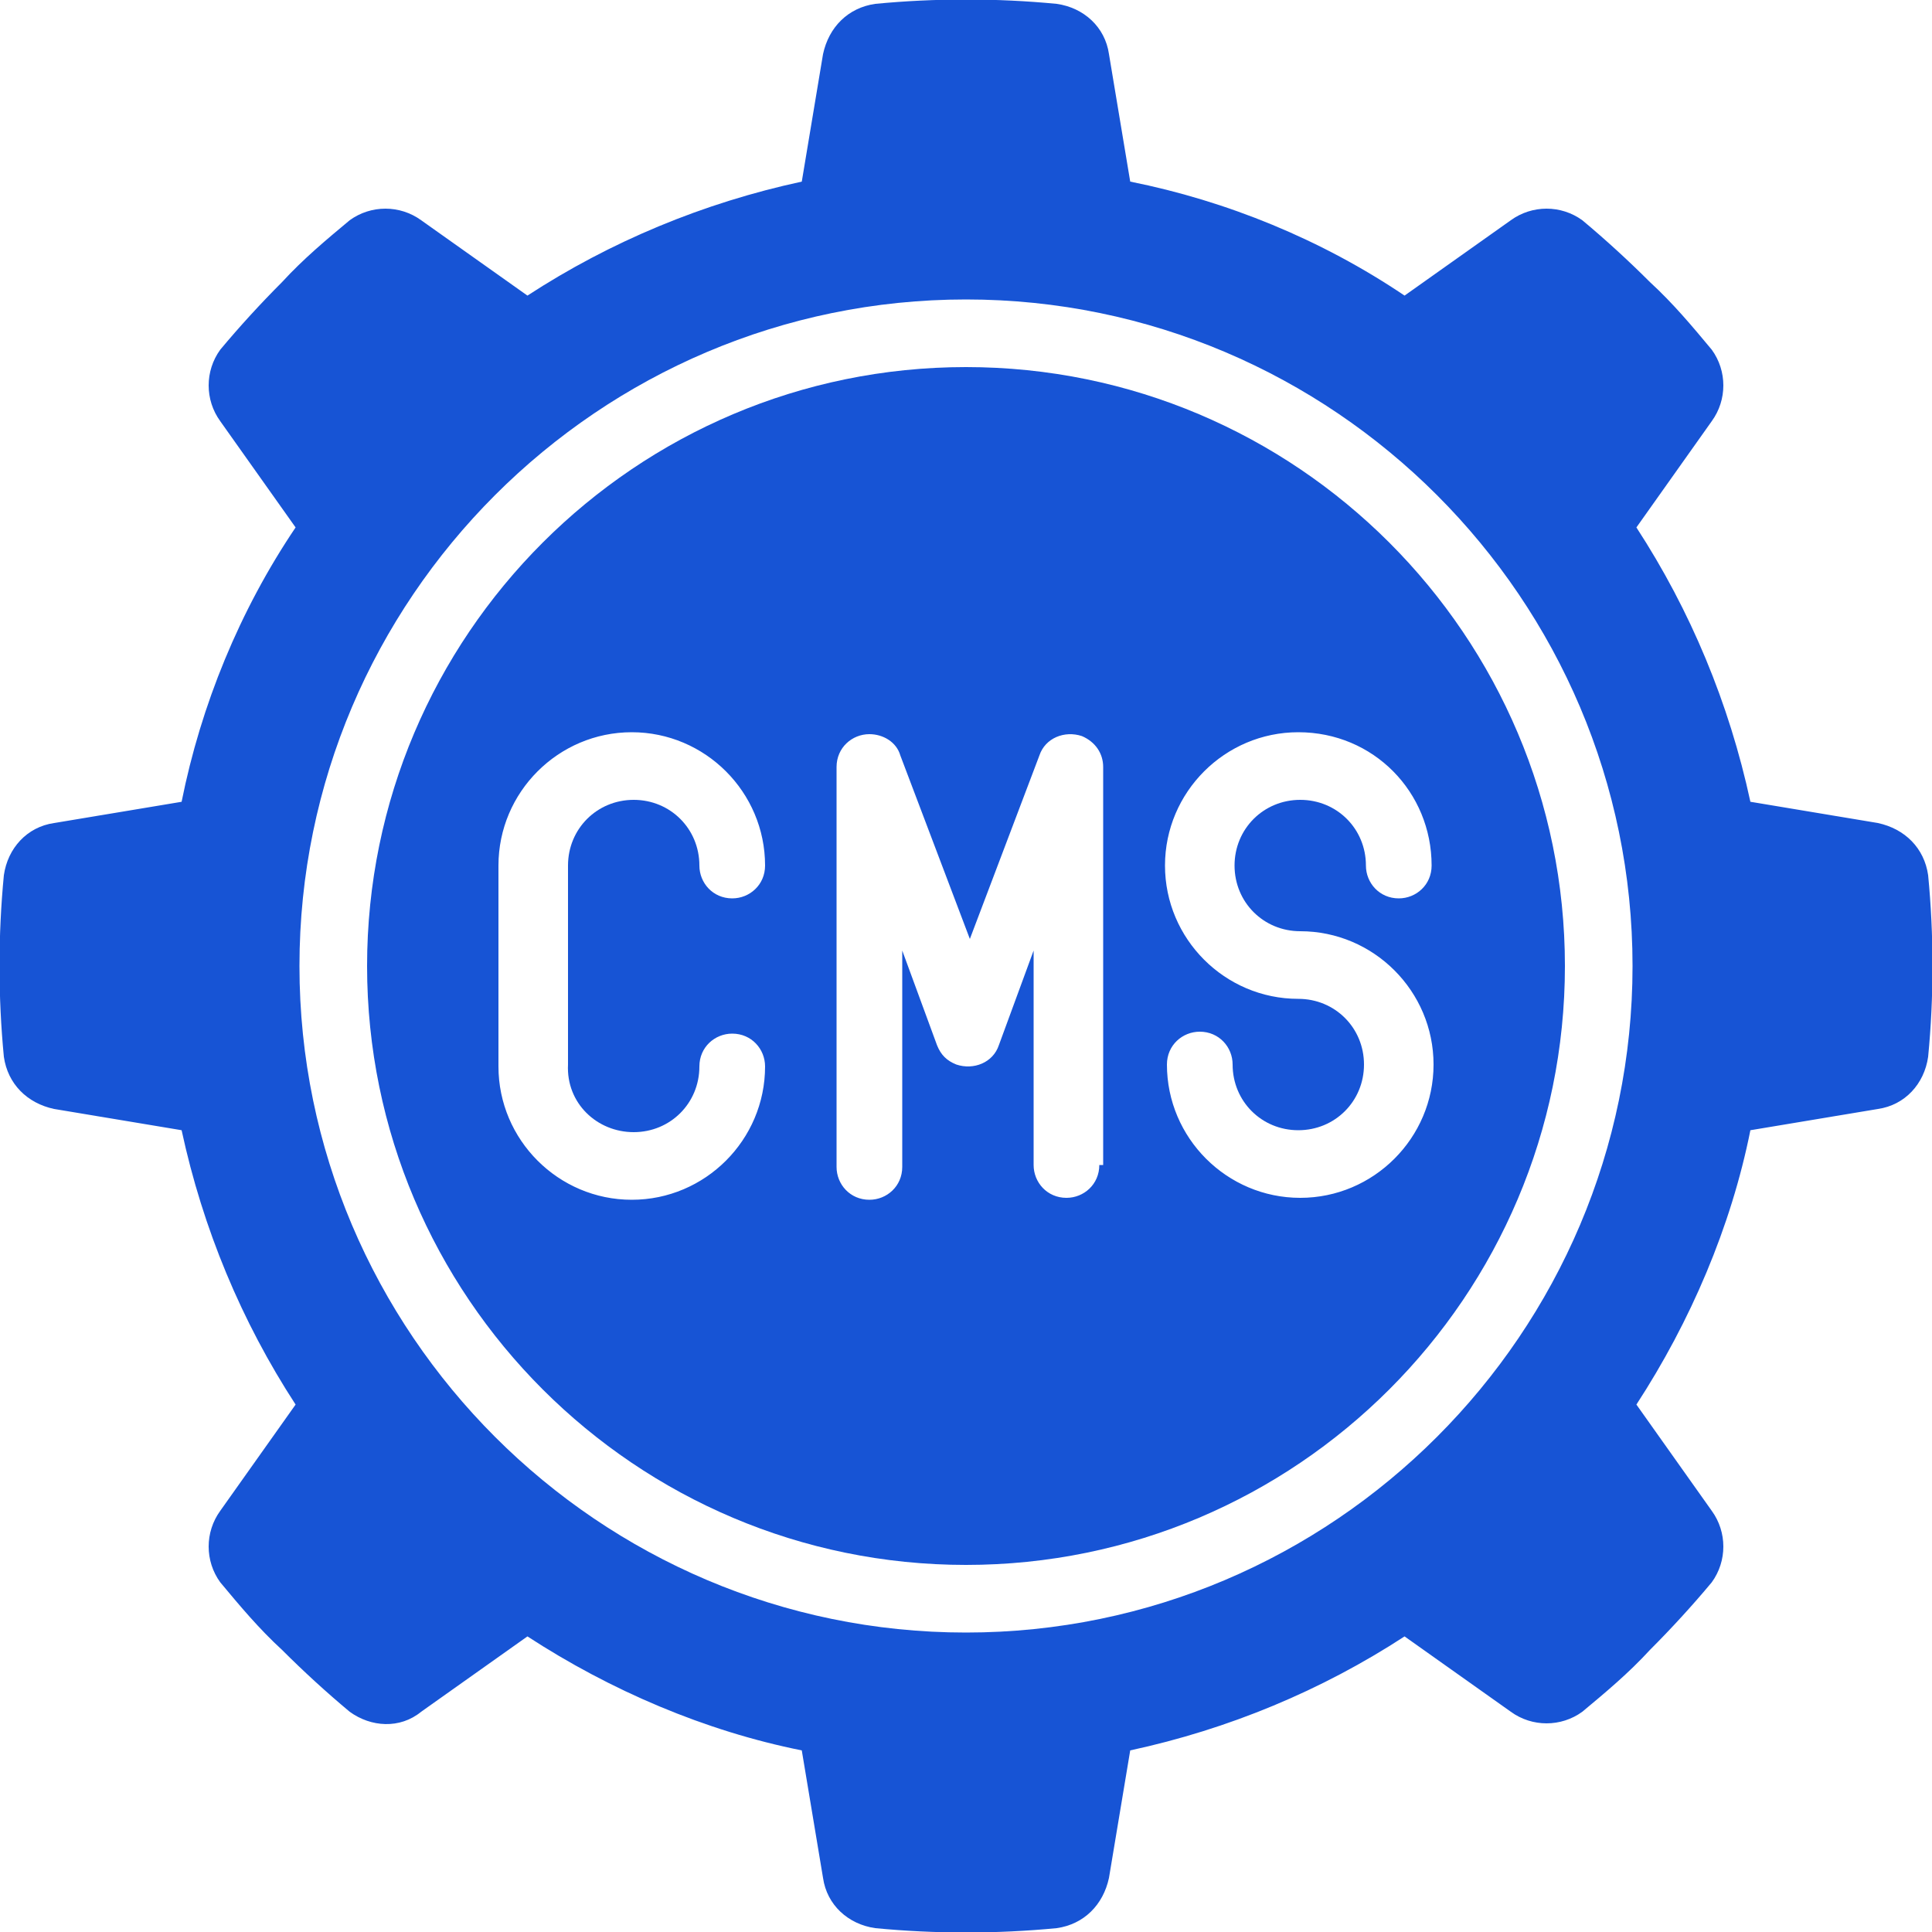
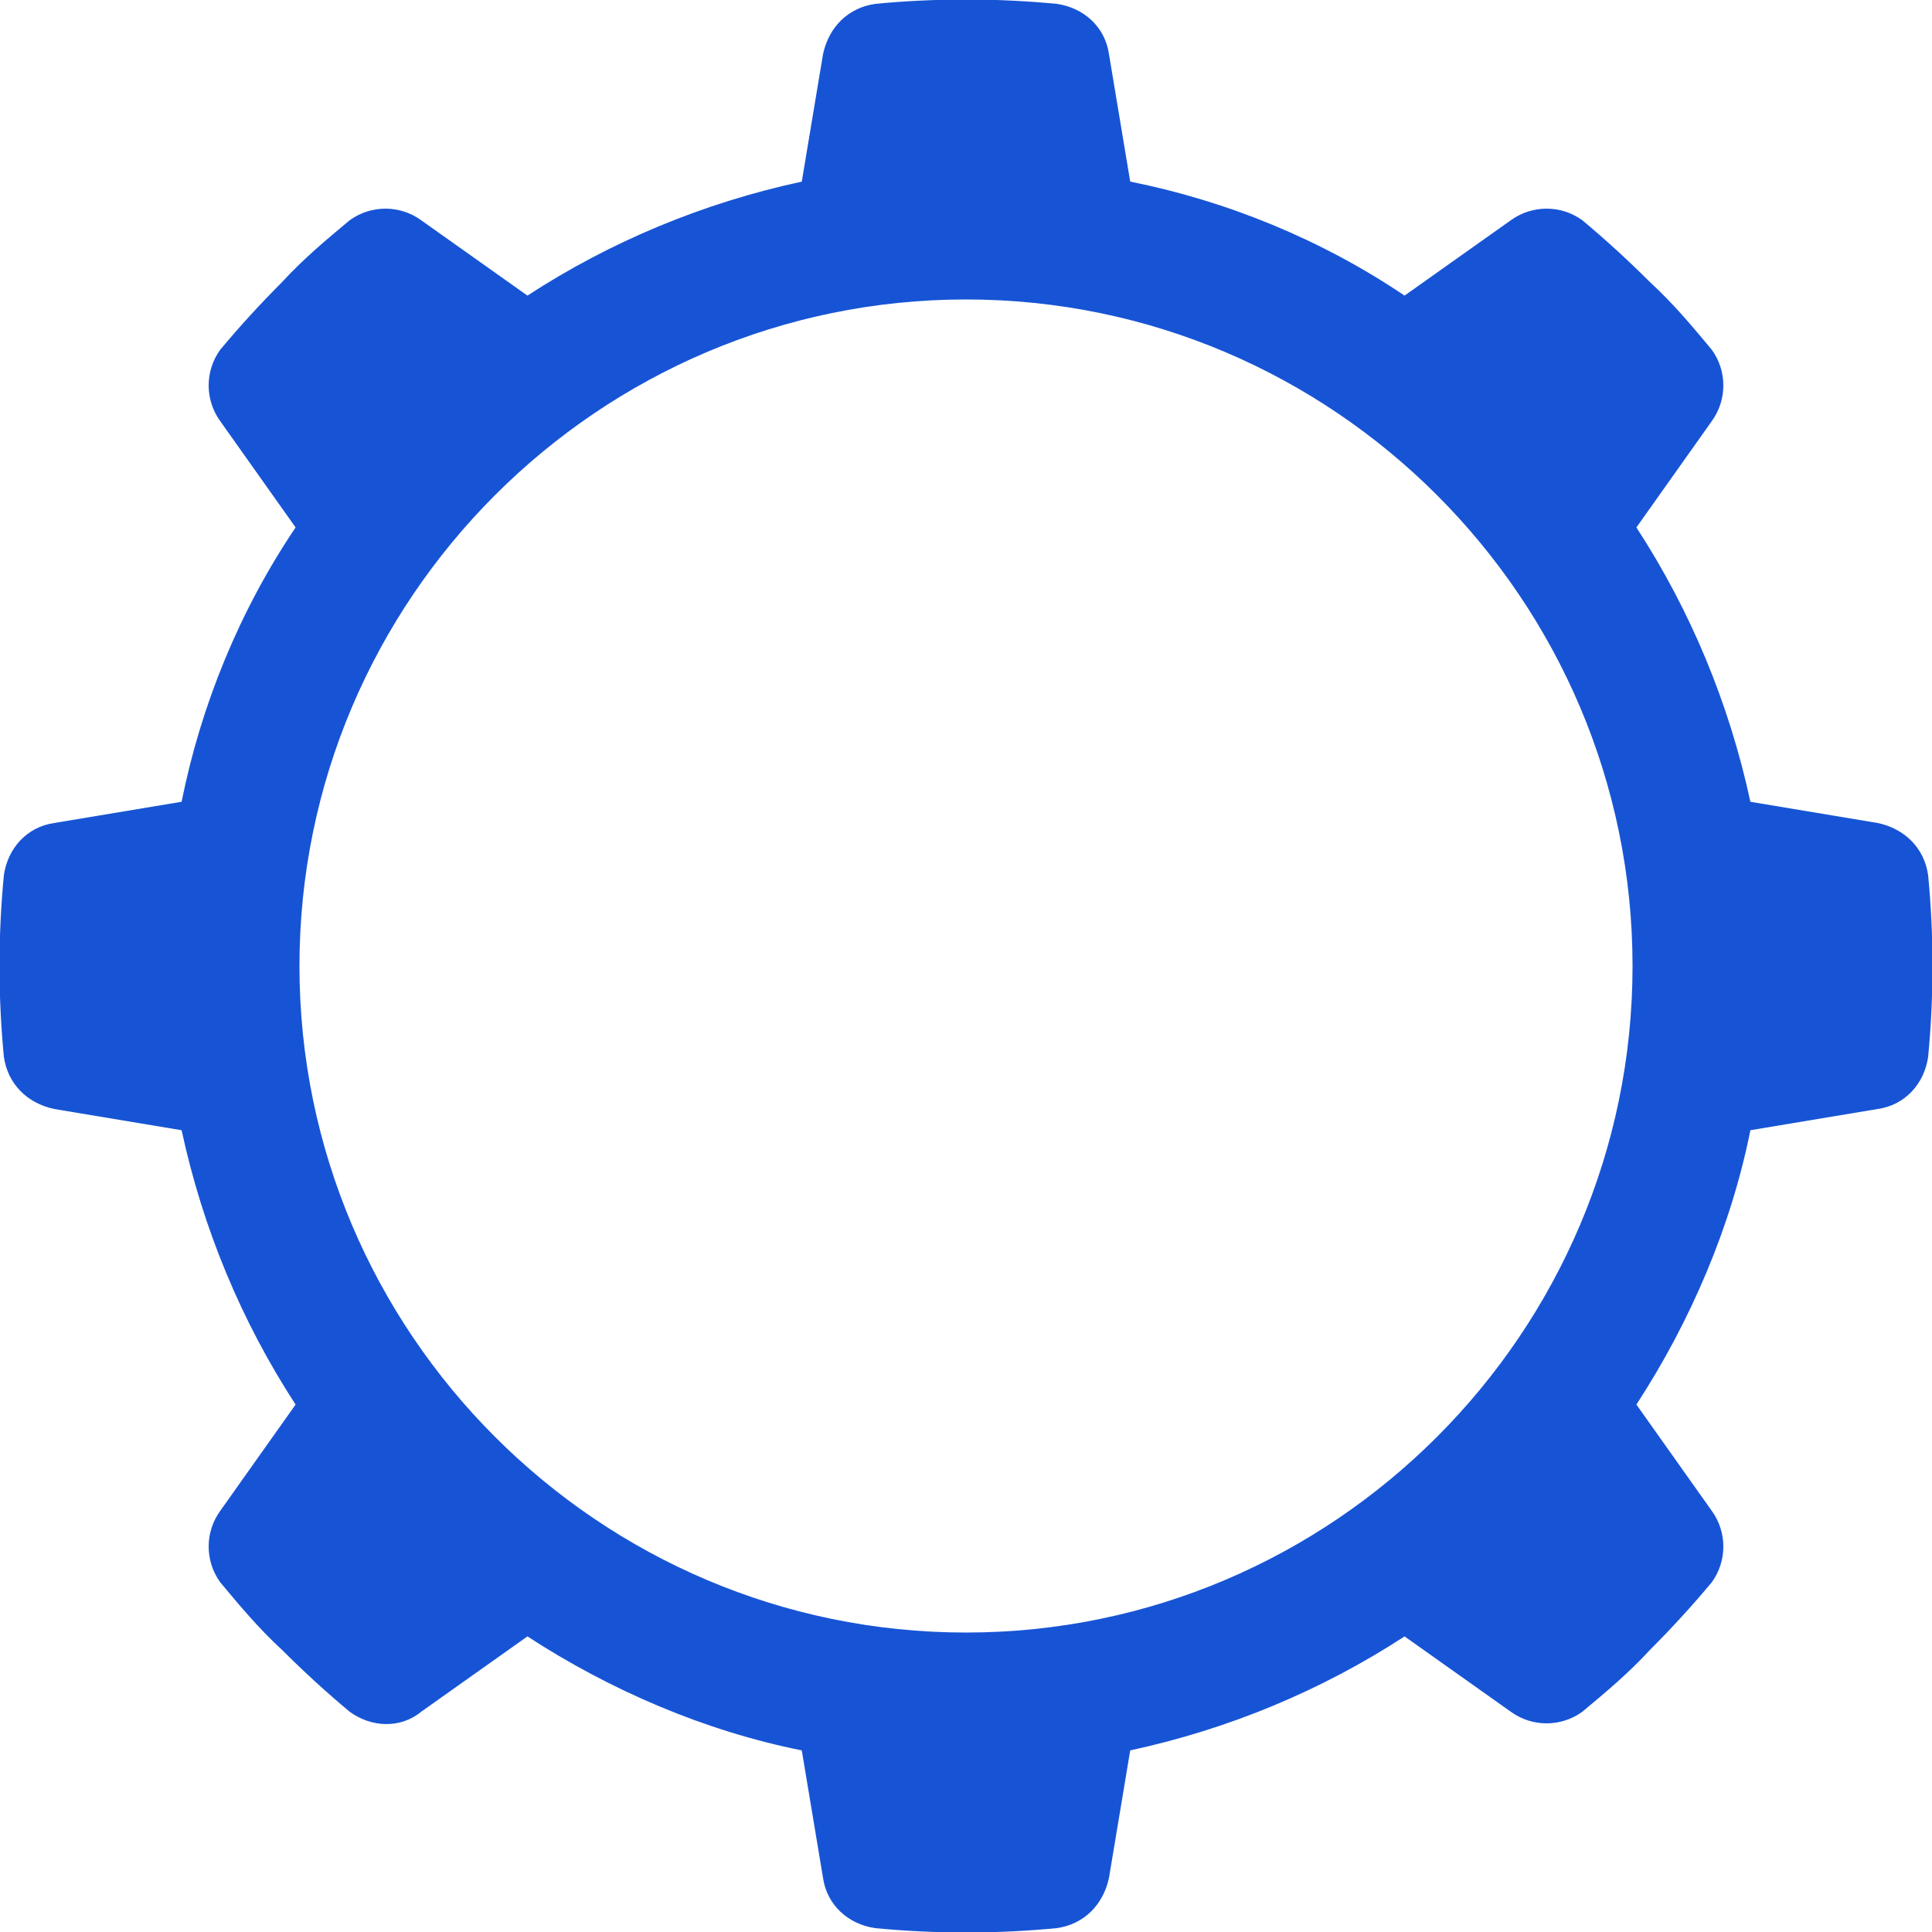
<svg xmlns="http://www.w3.org/2000/svg" id="Layer_1" x="0px" y="0px" viewBox="0 0 100 100" style="enable-background:new 0 0 100 100;" xml:space="preserve">
  <style type="text/css">	.st0{fill:#1754D5;}</style>
  <g>
-     <path class="st0" d="M50,19c-17.1,0-31,13.9-31,31s13.9,31,31,31s31-13.9,31-31C81,32.9,67.1,19,50,19z M32.8,58.6   c1.9,0,3.4-1.5,3.4-3.4c0-1,0.8-1.7,1.7-1.7c1,0,1.7,0.8,1.7,1.7c0,3.8-3.1,6.9-6.9,6.9c-3.8,0-6.9-3.1-6.9-6.9V44.8   c0-3.8,3.1-6.9,6.9-6.9c3.8,0,6.9,3.1,6.9,6.9c0,1-0.8,1.7-1.7,1.7c-1,0-1.7-0.8-1.7-1.7c0-1.9-1.5-3.4-3.4-3.4   c-1.9,0-3.4,1.5-3.4,3.4v10.3C29.3,57.1,30.9,58.6,32.8,58.6z M56.9,60.3c0,1-0.8,1.7-1.7,1.7c-1,0-1.7-0.8-1.7-1.7V49.2l-1.8,4.9   c-0.3,0.9-1.3,1.3-2.2,1c-0.5-0.2-0.8-0.5-1-1l-1.8-4.9v11.2c0,1-0.8,1.7-1.7,1.7c-1,0-1.7-0.8-1.7-1.7V39.7c0-1,0.8-1.7,1.7-1.7   c0.7,0,1.4,0.4,1.6,1.1l3.6,9.5l3.6-9.5c0.3-0.9,1.3-1.3,2.2-1c0.7,0.3,1.1,0.9,1.1,1.6V60.3z M74.1,44.8c0,1-0.8,1.7-1.7,1.7   c-1,0-1.7-0.8-1.7-1.7c0-1.9-1.5-3.4-3.4-3.4c-1.9,0-3.4,1.5-3.4,3.4c0,1.9,1.5,3.4,3.4,3.4c3.8,0,6.9,3.1,6.9,6.9   s-3.1,6.9-6.9,6.9c-3.8,0-6.9-3.1-6.9-6.9c0-1,0.8-1.7,1.7-1.7c1,0,1.7,0.8,1.7,1.7c0,1.9,1.5,3.4,3.4,3.4c1.9,0,3.4-1.5,3.4-3.4   c0-1.9-1.5-3.4-3.4-3.4c-3.8,0-6.9-3.1-6.9-6.9c0-3.8,3.1-6.9,6.9-6.9C71.1,37.9,74.1,41,74.1,44.8z" />
    <path class="st0" d="M99.8,45.3c-0.2-1.4-1.2-2.4-2.6-2.7l-6.6-1.1c-1.1-5.1-3.1-9.9-5.9-14.2l3.9-5.5c0.8-1.1,0.8-2.6,0-3.7   c-1-1.2-2-2.4-3.2-3.5c-1.1-1.1-2.3-2.2-3.5-3.2c-1.1-0.8-2.6-0.8-3.7,0l-5.5,3.9c-4.3-2.9-9.2-4.9-14.2-5.9l-1.1-6.6   c-0.2-1.4-1.3-2.4-2.7-2.6c-3.1-0.3-6.3-0.3-9.4,0c-1.4,0.2-2.4,1.2-2.7,2.6l-1.1,6.6c-5.1,1.1-9.9,3.1-14.2,5.9l-5.5-3.9   c-1.1-0.8-2.6-0.8-3.7,0c-1.2,1-2.4,2-3.5,3.2c-1.1,1.1-2.2,2.3-3.2,3.5c-0.8,1.1-0.8,2.6,0,3.7l3.9,5.5c-2.9,4.3-4.9,9.2-5.9,14.2   l-6.6,1.1c-1.4,0.2-2.4,1.3-2.6,2.7c-0.3,3.1-0.3,6.3,0,9.4c0.2,1.4,1.2,2.4,2.6,2.7l6.6,1.1c1.1,5.1,3.1,9.9,5.9,14.2l-3.9,5.5   c-0.8,1.1-0.8,2.6,0,3.7c1,1.2,2,2.4,3.2,3.5c1.1,1.1,2.3,2.2,3.5,3.2c1.1,0.8,2.6,0.9,3.7,0l5.5-3.9c4.3,2.8,9.2,4.9,14.2,5.9   l1.1,6.6c0.2,1.4,1.3,2.4,2.7,2.6c3.1,0.3,6.3,0.3,9.4,0c1.4-0.2,2.4-1.2,2.7-2.6l1.1-6.6c5.1-1.1,9.9-3.1,14.2-5.9l5.5,3.9   c1.1,0.8,2.6,0.8,3.7,0c1.2-1,2.4-2,3.5-3.2c1.1-1.1,2.2-2.3,3.2-3.5c0.8-1.1,0.8-2.6,0-3.7l-3.9-5.5c2.8-4.3,4.9-9.2,5.9-14.2   l6.6-1.1c1.4-0.2,2.4-1.3,2.6-2.7C100.1,51.6,100.1,48.4,99.8,45.3L99.8,45.3z M50,84.5C31,84.5,15.5,69,15.5,50S31,15.5,50,15.5   S84.5,31,84.5,50C84.5,69,69,84.5,50,84.5z" />
  </g>
</svg>